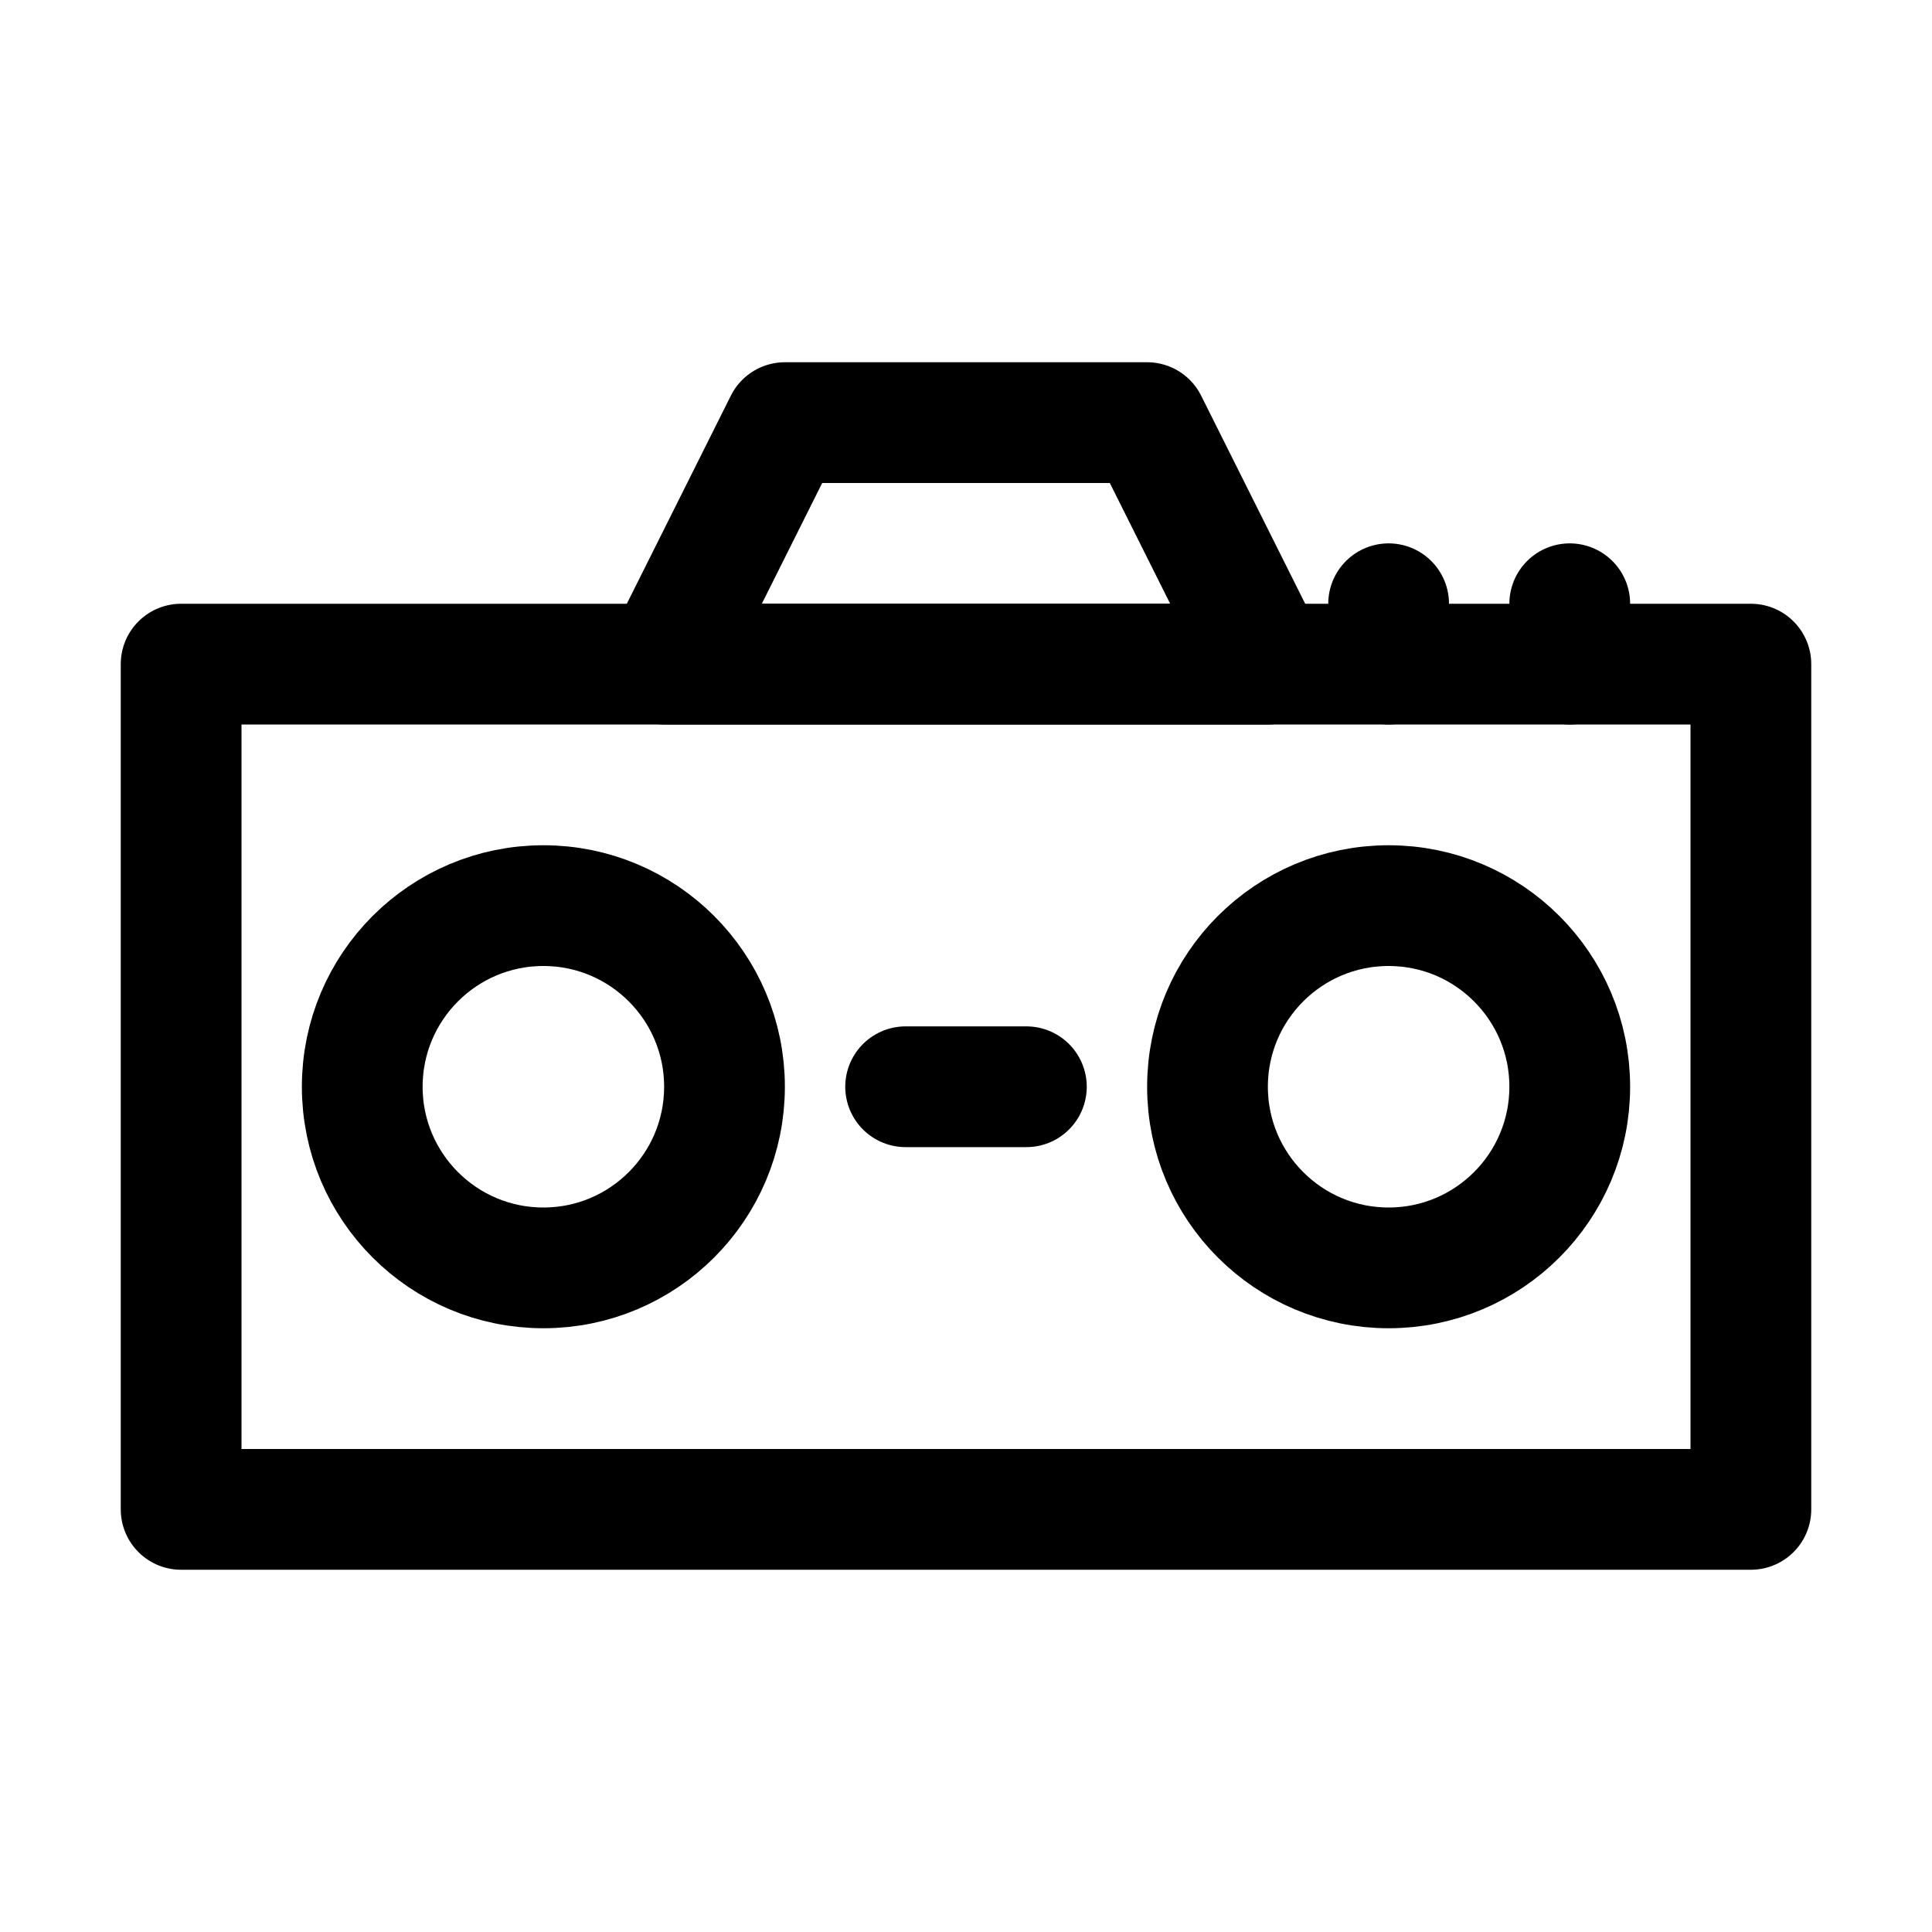
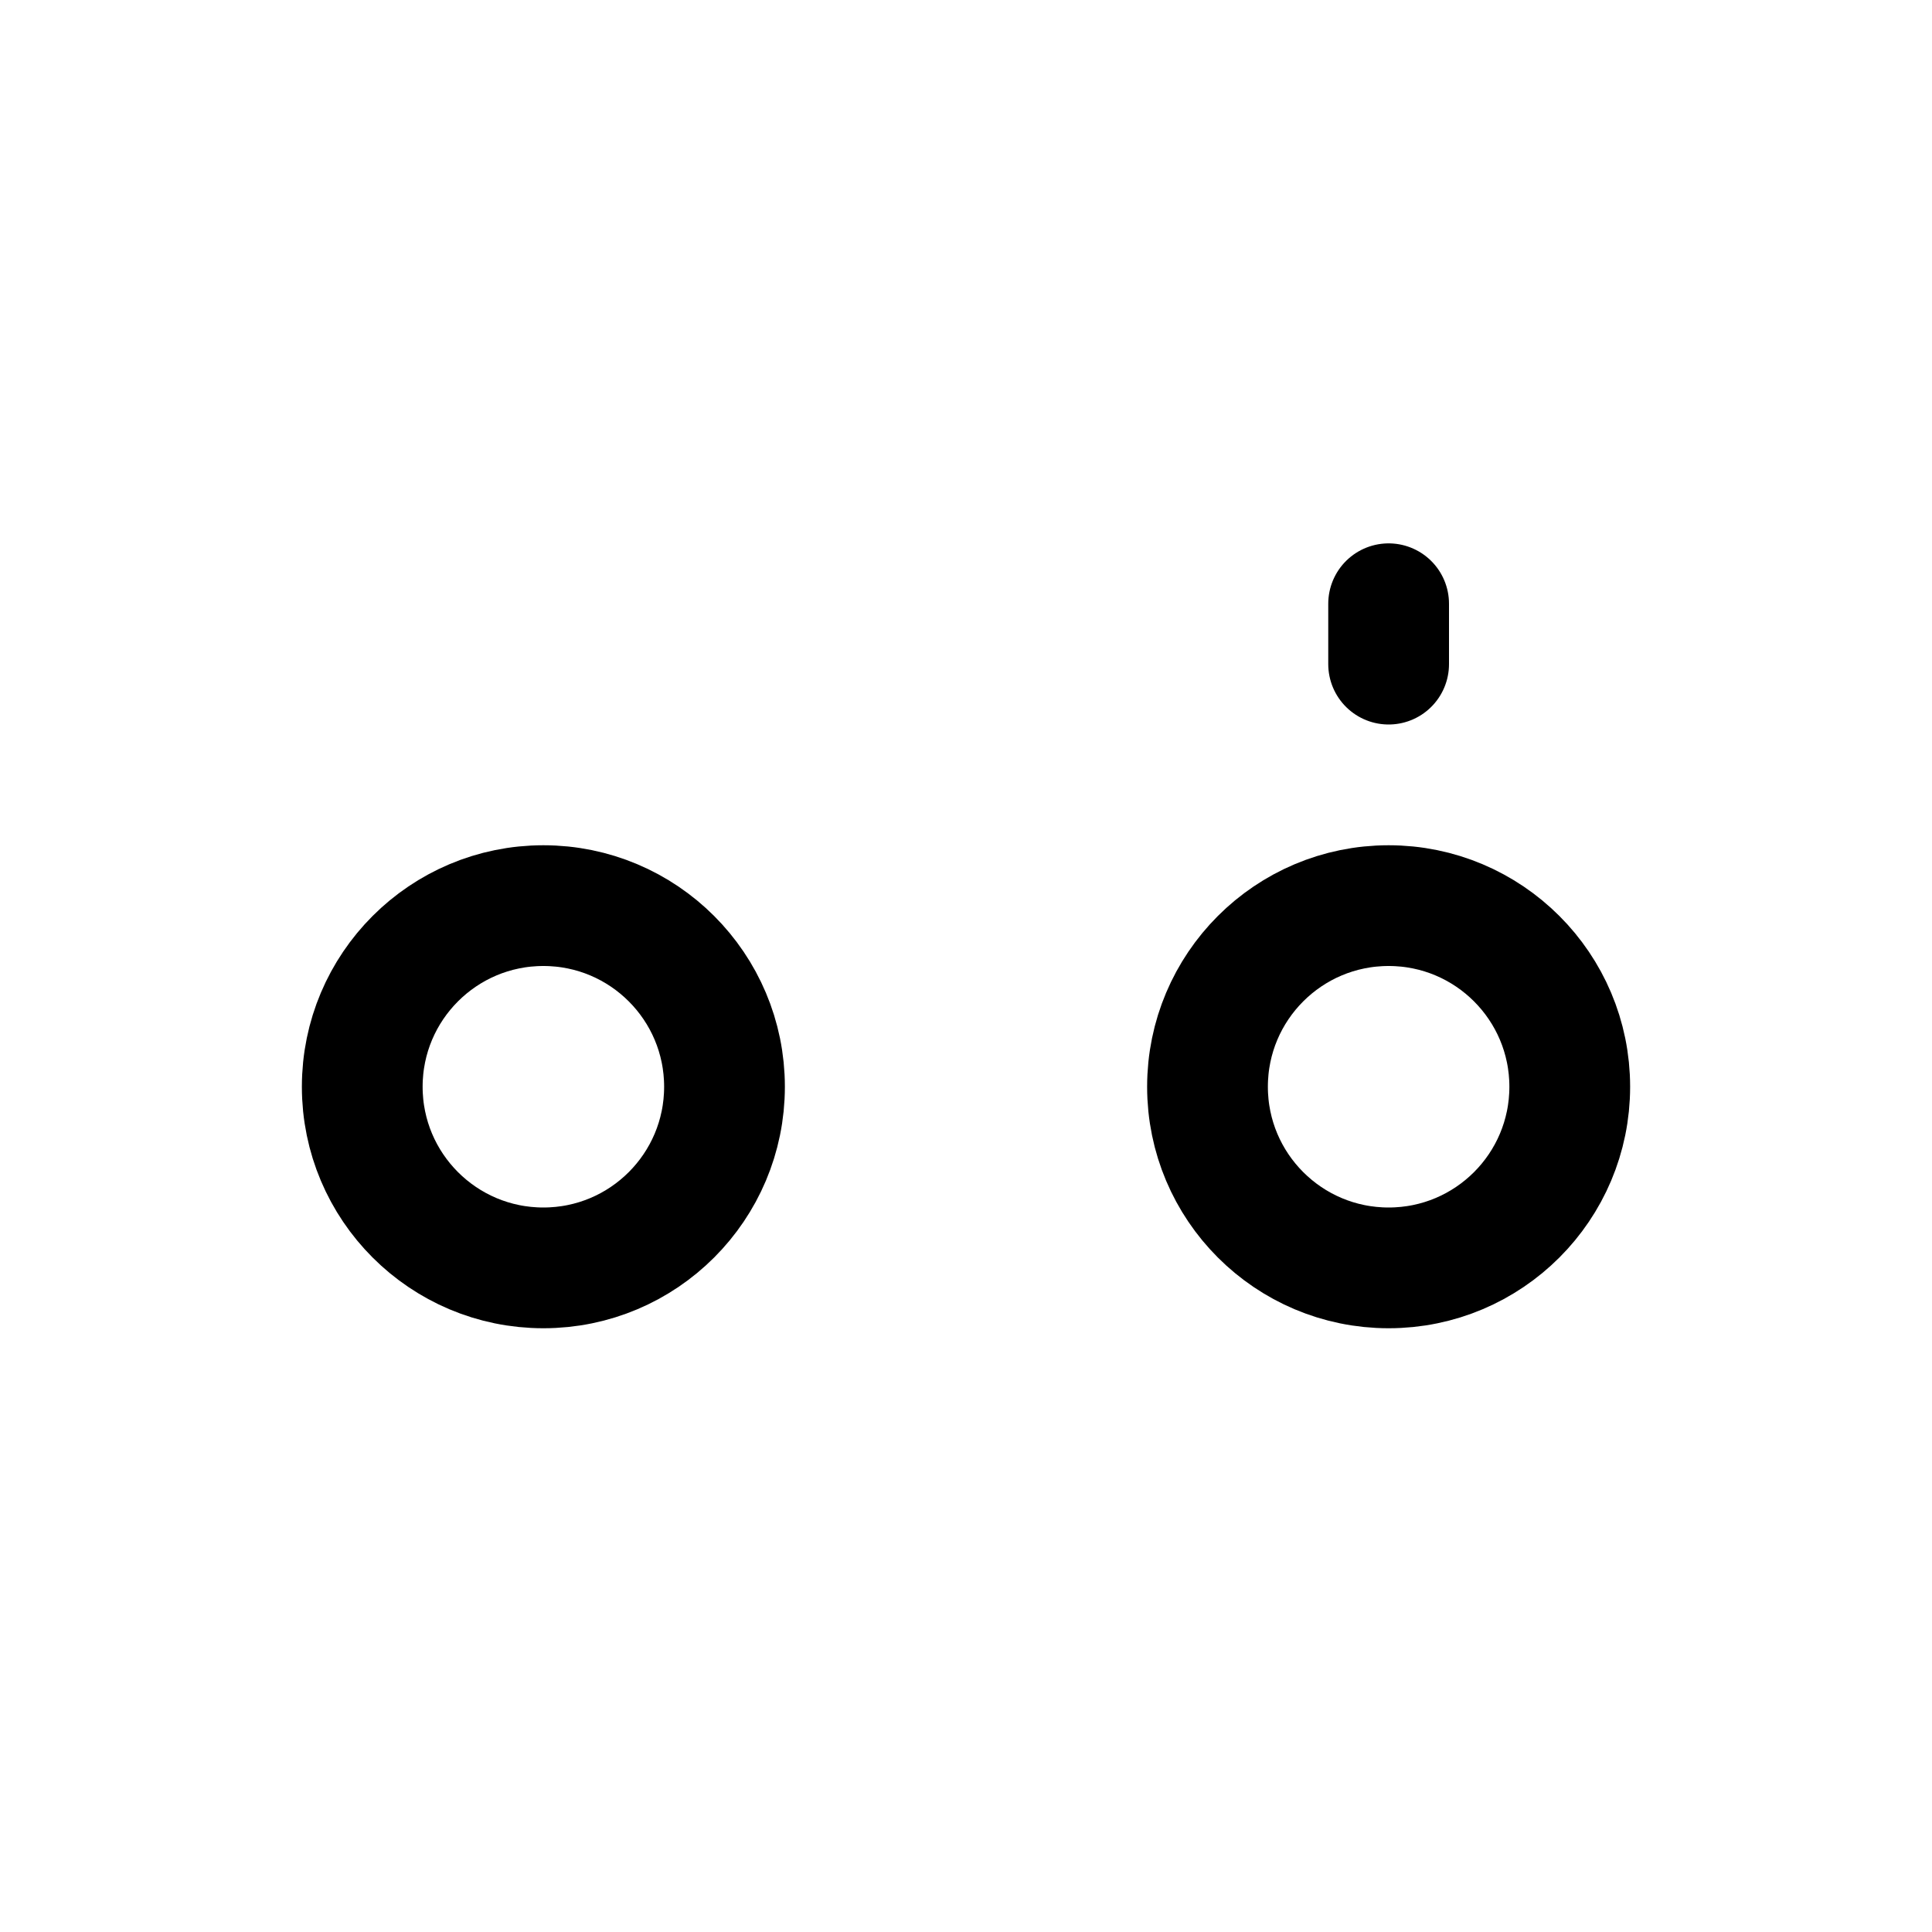
<svg xmlns="http://www.w3.org/2000/svg" version="1.1" id="Icons" viewBox="0 0 32 32" xml:space="preserve">
  <style type="text/css">
	.st0{fill:none;stroke:#000000;stroke-width:2;stroke-linejoin:round;stroke-miterlimit:10;}
	.st1{fill:none;stroke:#000000;stroke-width:2;stroke-linecap:round;stroke-linejoin:round;stroke-miterlimit:10;}
</style>
-   <rect x="3" y="11" class="st0" width="26" height="14" />
  <circle class="st0" cx="9" cy="18" r="3" />
  <circle class="st0" cx="23" cy="18" r="3" />
-   <polygon class="st0" points="21,11 11,11 13,7 19,7 " />
-   <line class="st1" x1="15" y1="18" x2="17" y2="18" />
-   <line class="st1" x1="26" y1="10" x2="26" y2="11" />
  <line class="st1" x1="23" y1="10" x2="23" y2="11" />
</svg>